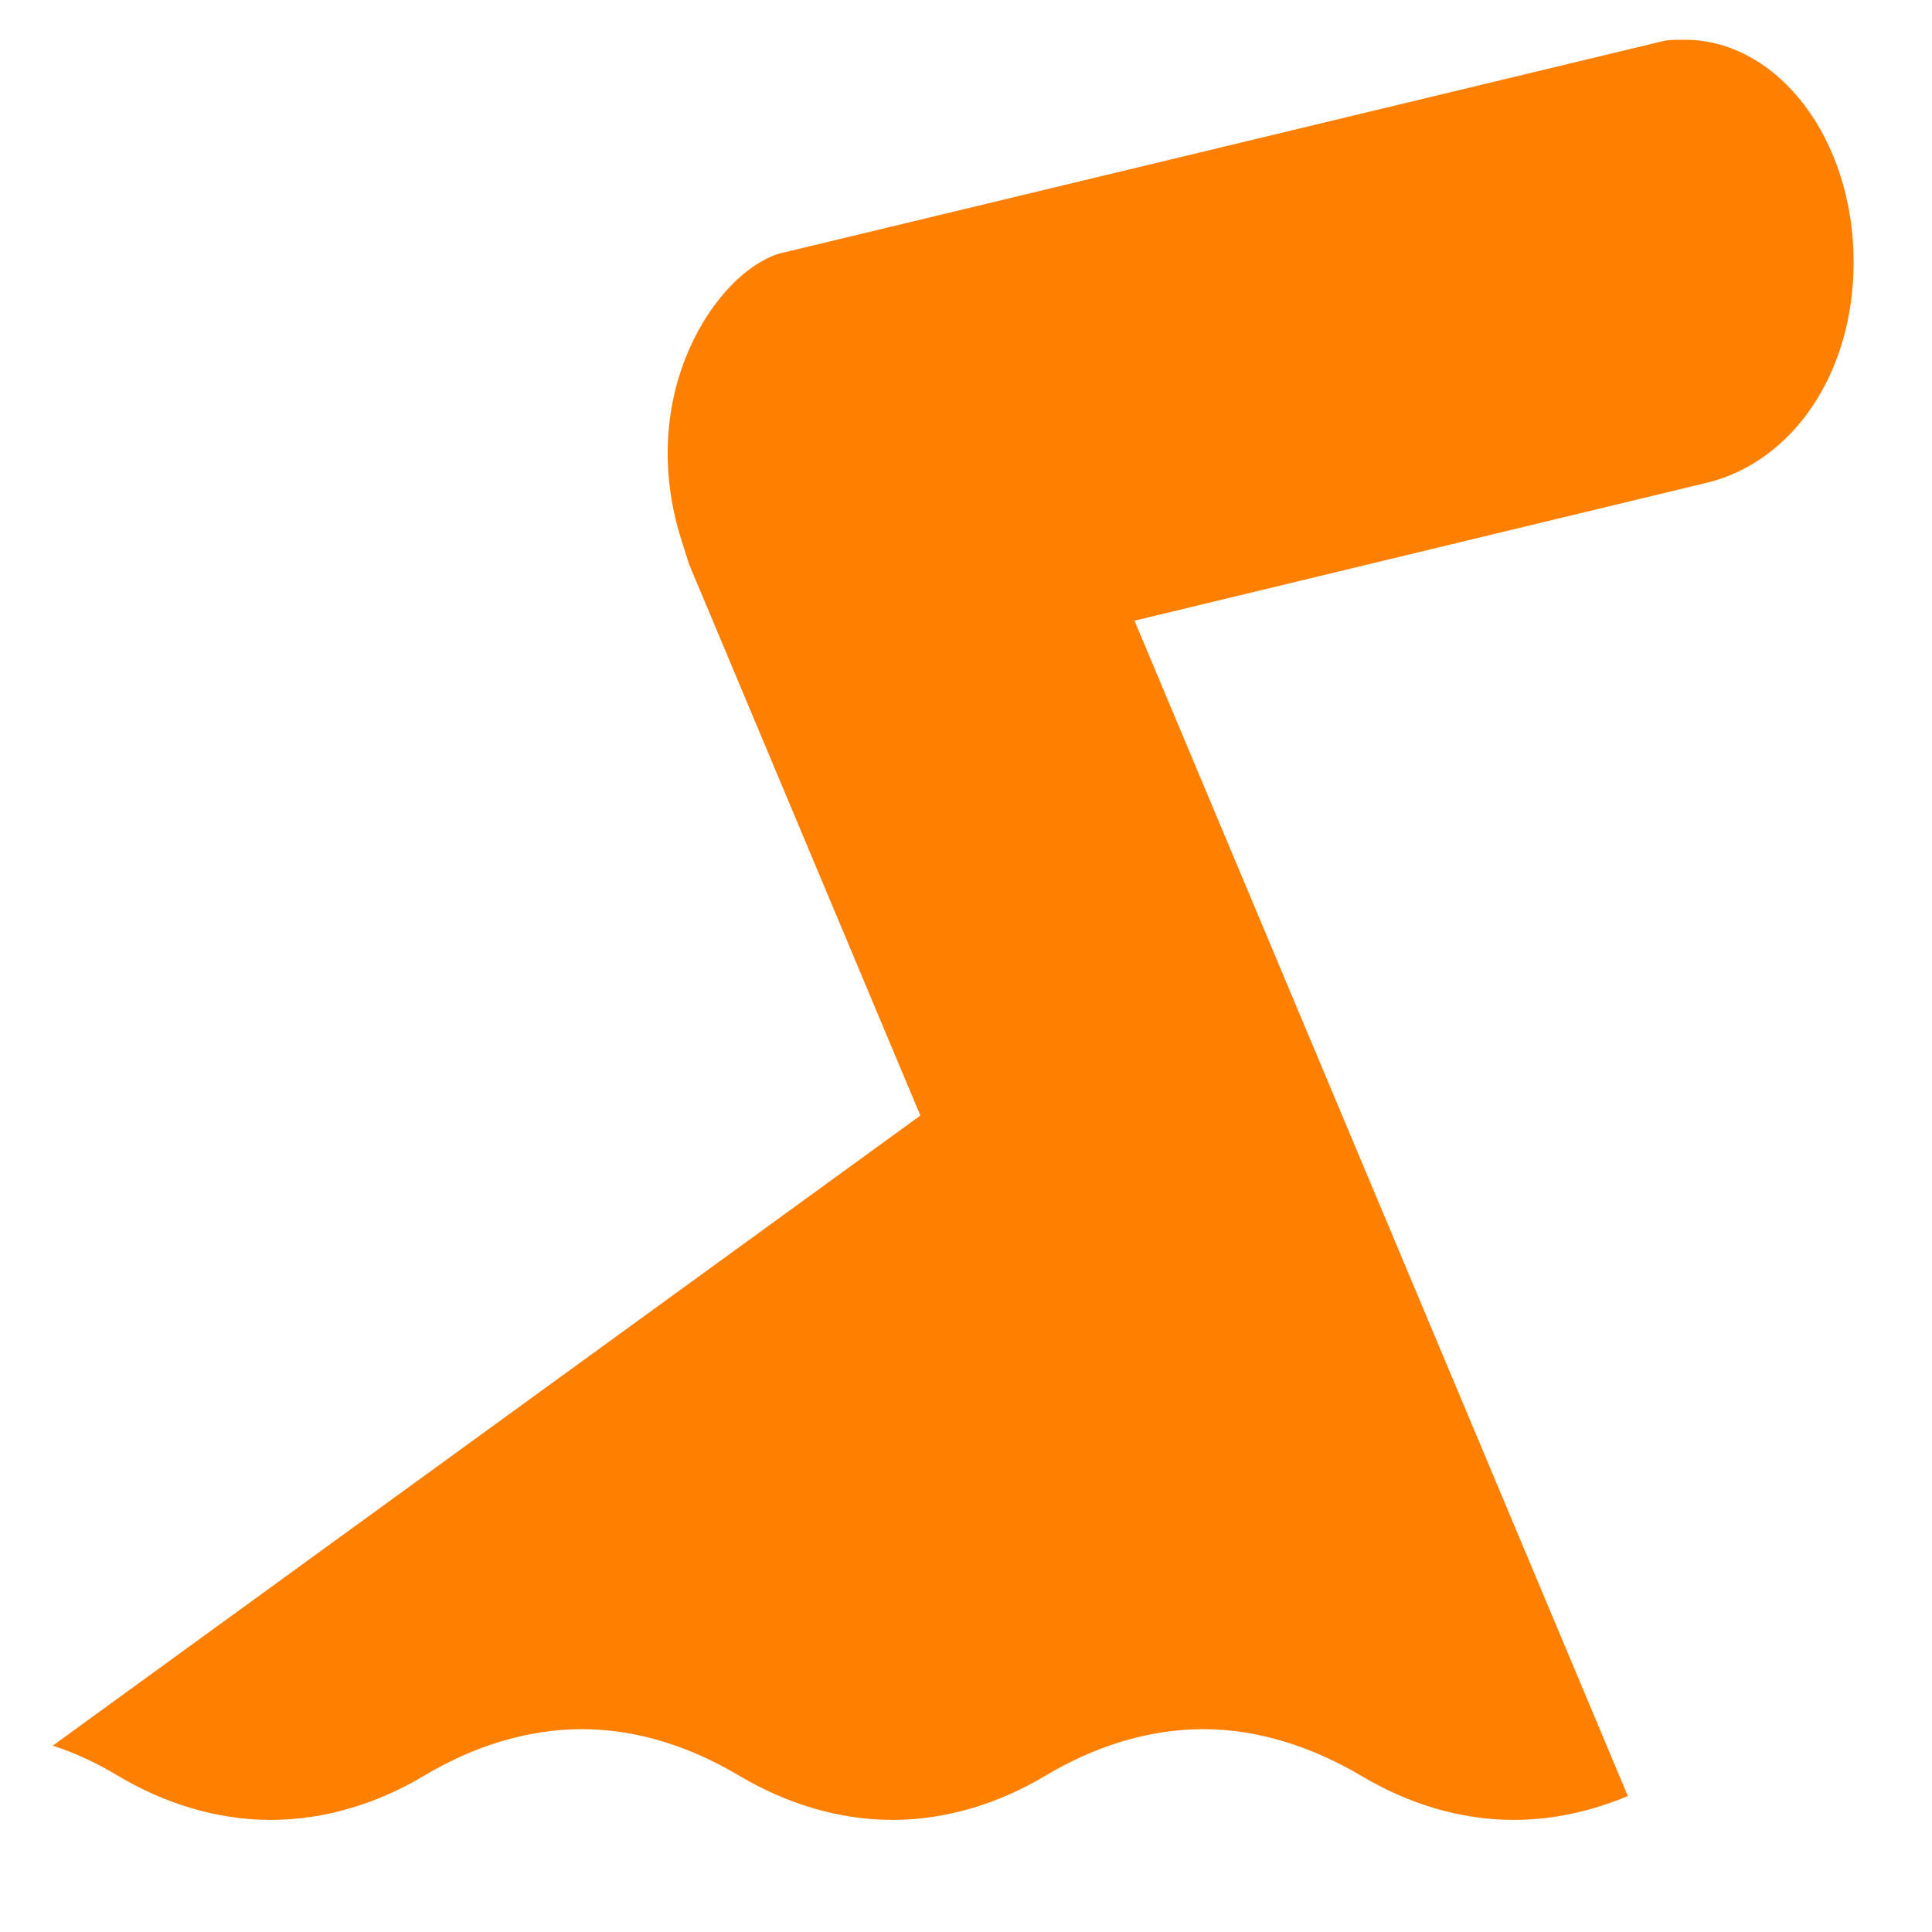
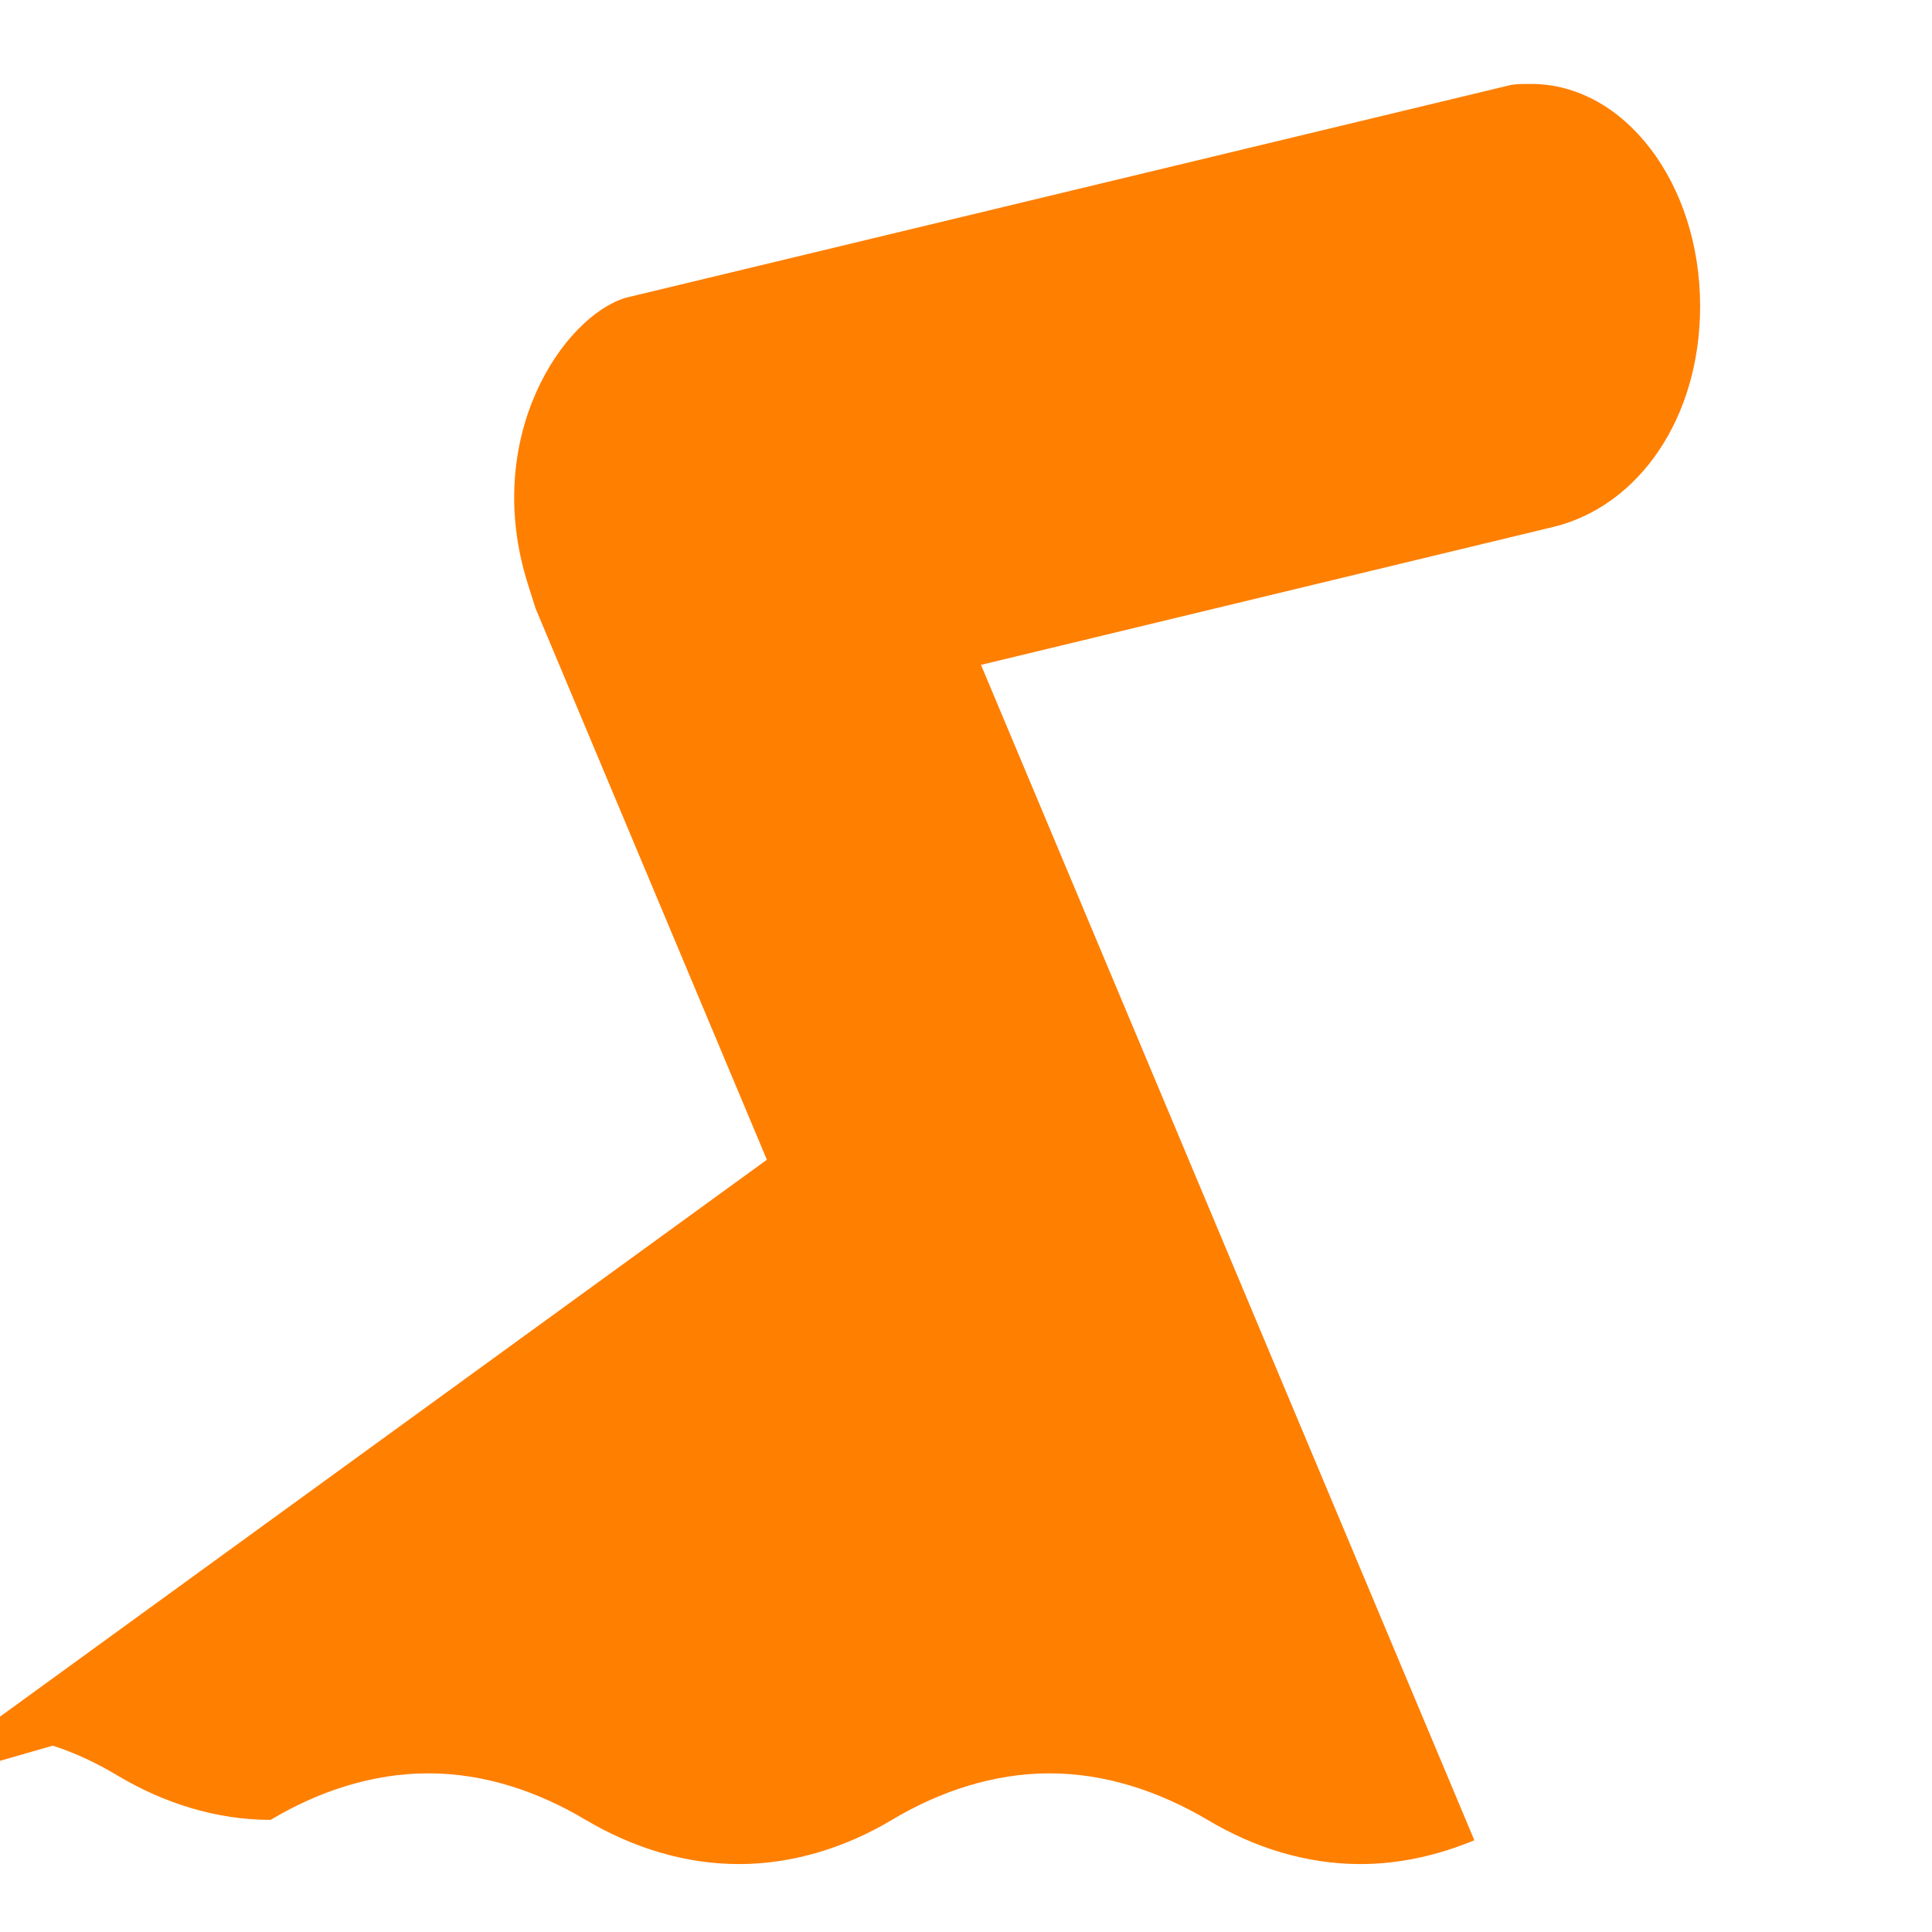
<svg xmlns="http://www.w3.org/2000/svg" width="123.547" height="123.539">
  <title>gfdg</title>
  <g>
    <title>Layer 1</title>
    <g id="svg_1">
-       <path id="svg_6" d="m3.372,111.631c1.469,0.469 2.85,1.136 4.166,1.922c2.963,1.772 6.332,2.825 9.764,2.825c3.482,0 6.852,-1.053 9.816,-2.825c3.053,-1.823 6.497,-2.977 10.095,-2.977c3.571,0 7.003,1.153 10.056,2.977c3.002,1.772 6.319,2.825 9.803,2.825c3.445,0 6.814,-1.053 9.777,-2.825c3.053,-1.823 6.497,-2.977 10.095,-2.977c3.558,0 7.003,1.153 10.095,2.977c2.963,1.772 6.295,2.825 9.777,2.825c2.532,0 4.977,-0.569 7.282,-1.522l-31.55,-75.164l36.691,-8.844c5.382,-1.355 9.296,-6.938 9.296,-14.094c0,-7.892 -4.863,-14.211 -10.803,-14.211c-0.431,0 -0.824,0 -1.229,0.049l-56.676,13.625c-3.977,1.203 -9.245,8.894 -6.245,18.339c0.165,0.518 0.316,1.004 0.481,1.522l14.793,35.26l-55.483,40.293z" fill="#ff7f00" />
+       <path id="svg_6" d="m3.372,111.631c1.469,0.469 2.85,1.136 4.166,1.922c2.963,1.772 6.332,2.825 9.764,2.825c3.053,-1.823 6.497,-2.977 10.095,-2.977c3.571,0 7.003,1.153 10.056,2.977c3.002,1.772 6.319,2.825 9.803,2.825c3.445,0 6.814,-1.053 9.777,-2.825c3.053,-1.823 6.497,-2.977 10.095,-2.977c3.558,0 7.003,1.153 10.095,2.977c2.963,1.772 6.295,2.825 9.777,2.825c2.532,0 4.977,-0.569 7.282,-1.522l-31.55,-75.164l36.691,-8.844c5.382,-1.355 9.296,-6.938 9.296,-14.094c0,-7.892 -4.863,-14.211 -10.803,-14.211c-0.431,0 -0.824,0 -1.229,0.049l-56.676,13.625c-3.977,1.203 -9.245,8.894 -6.245,18.339c0.165,0.518 0.316,1.004 0.481,1.522l14.793,35.26l-55.483,40.293z" fill="#ff7f00" />
    </g>
  </g>
</svg>